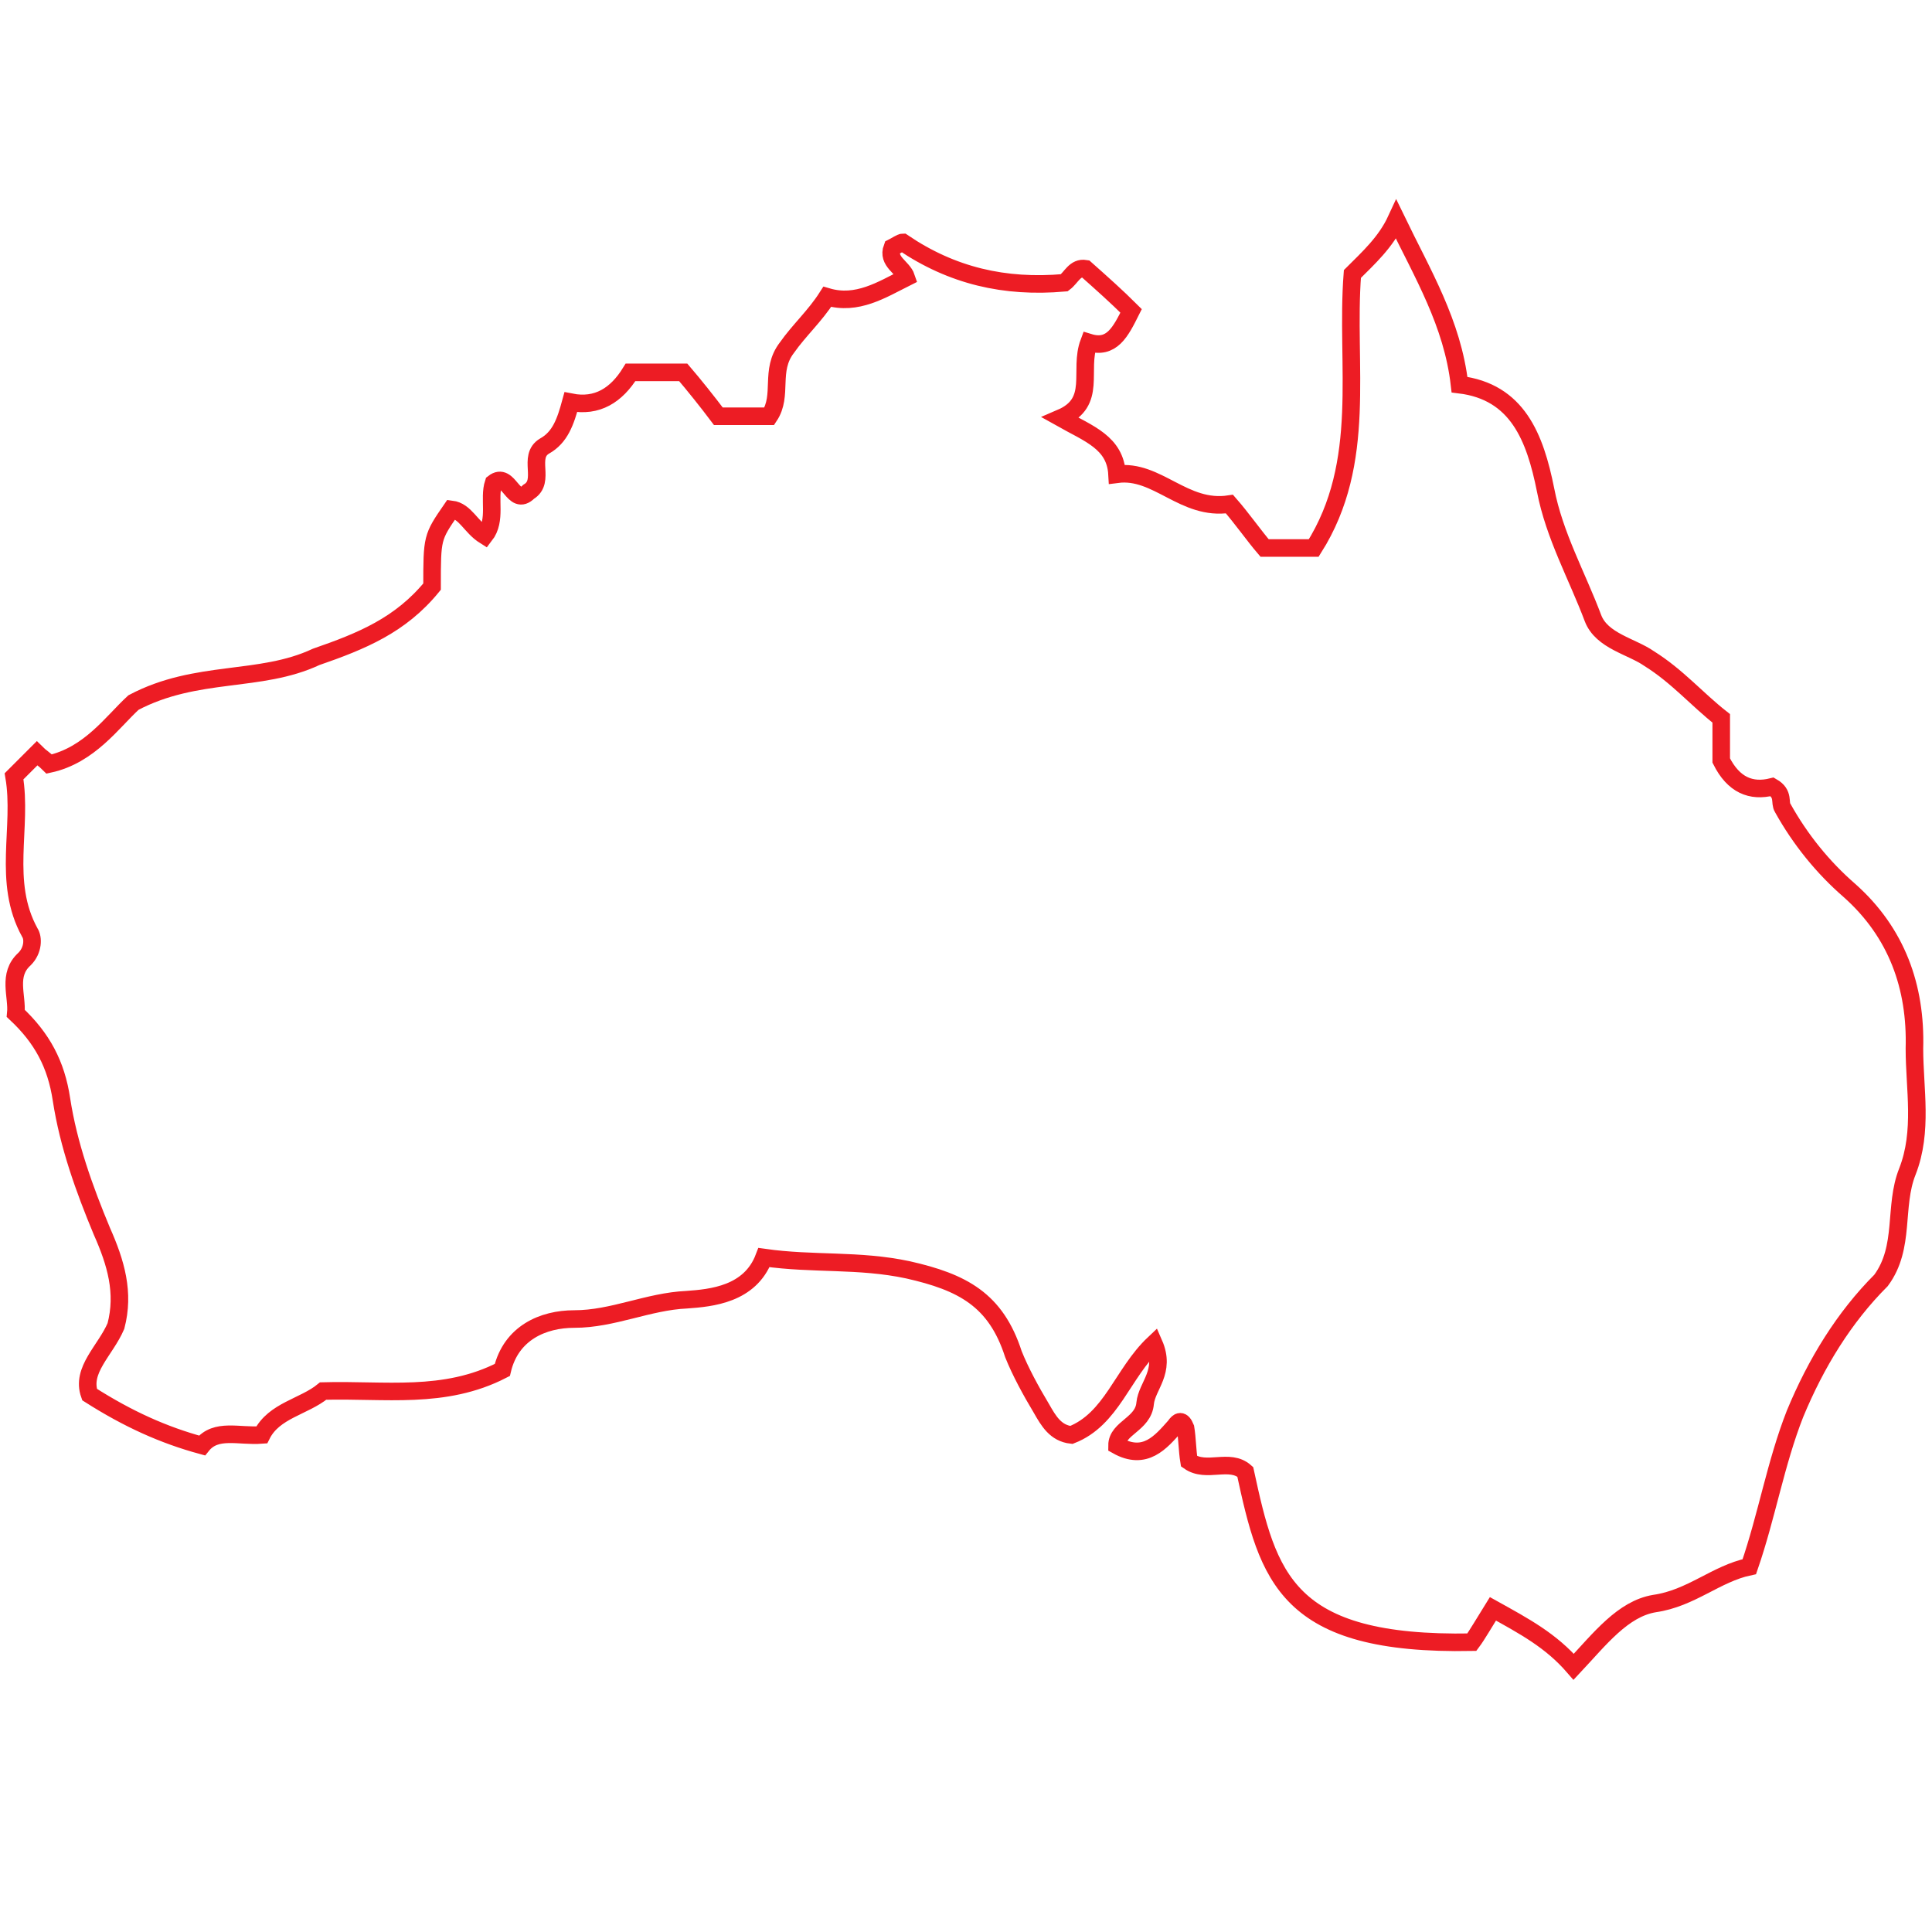
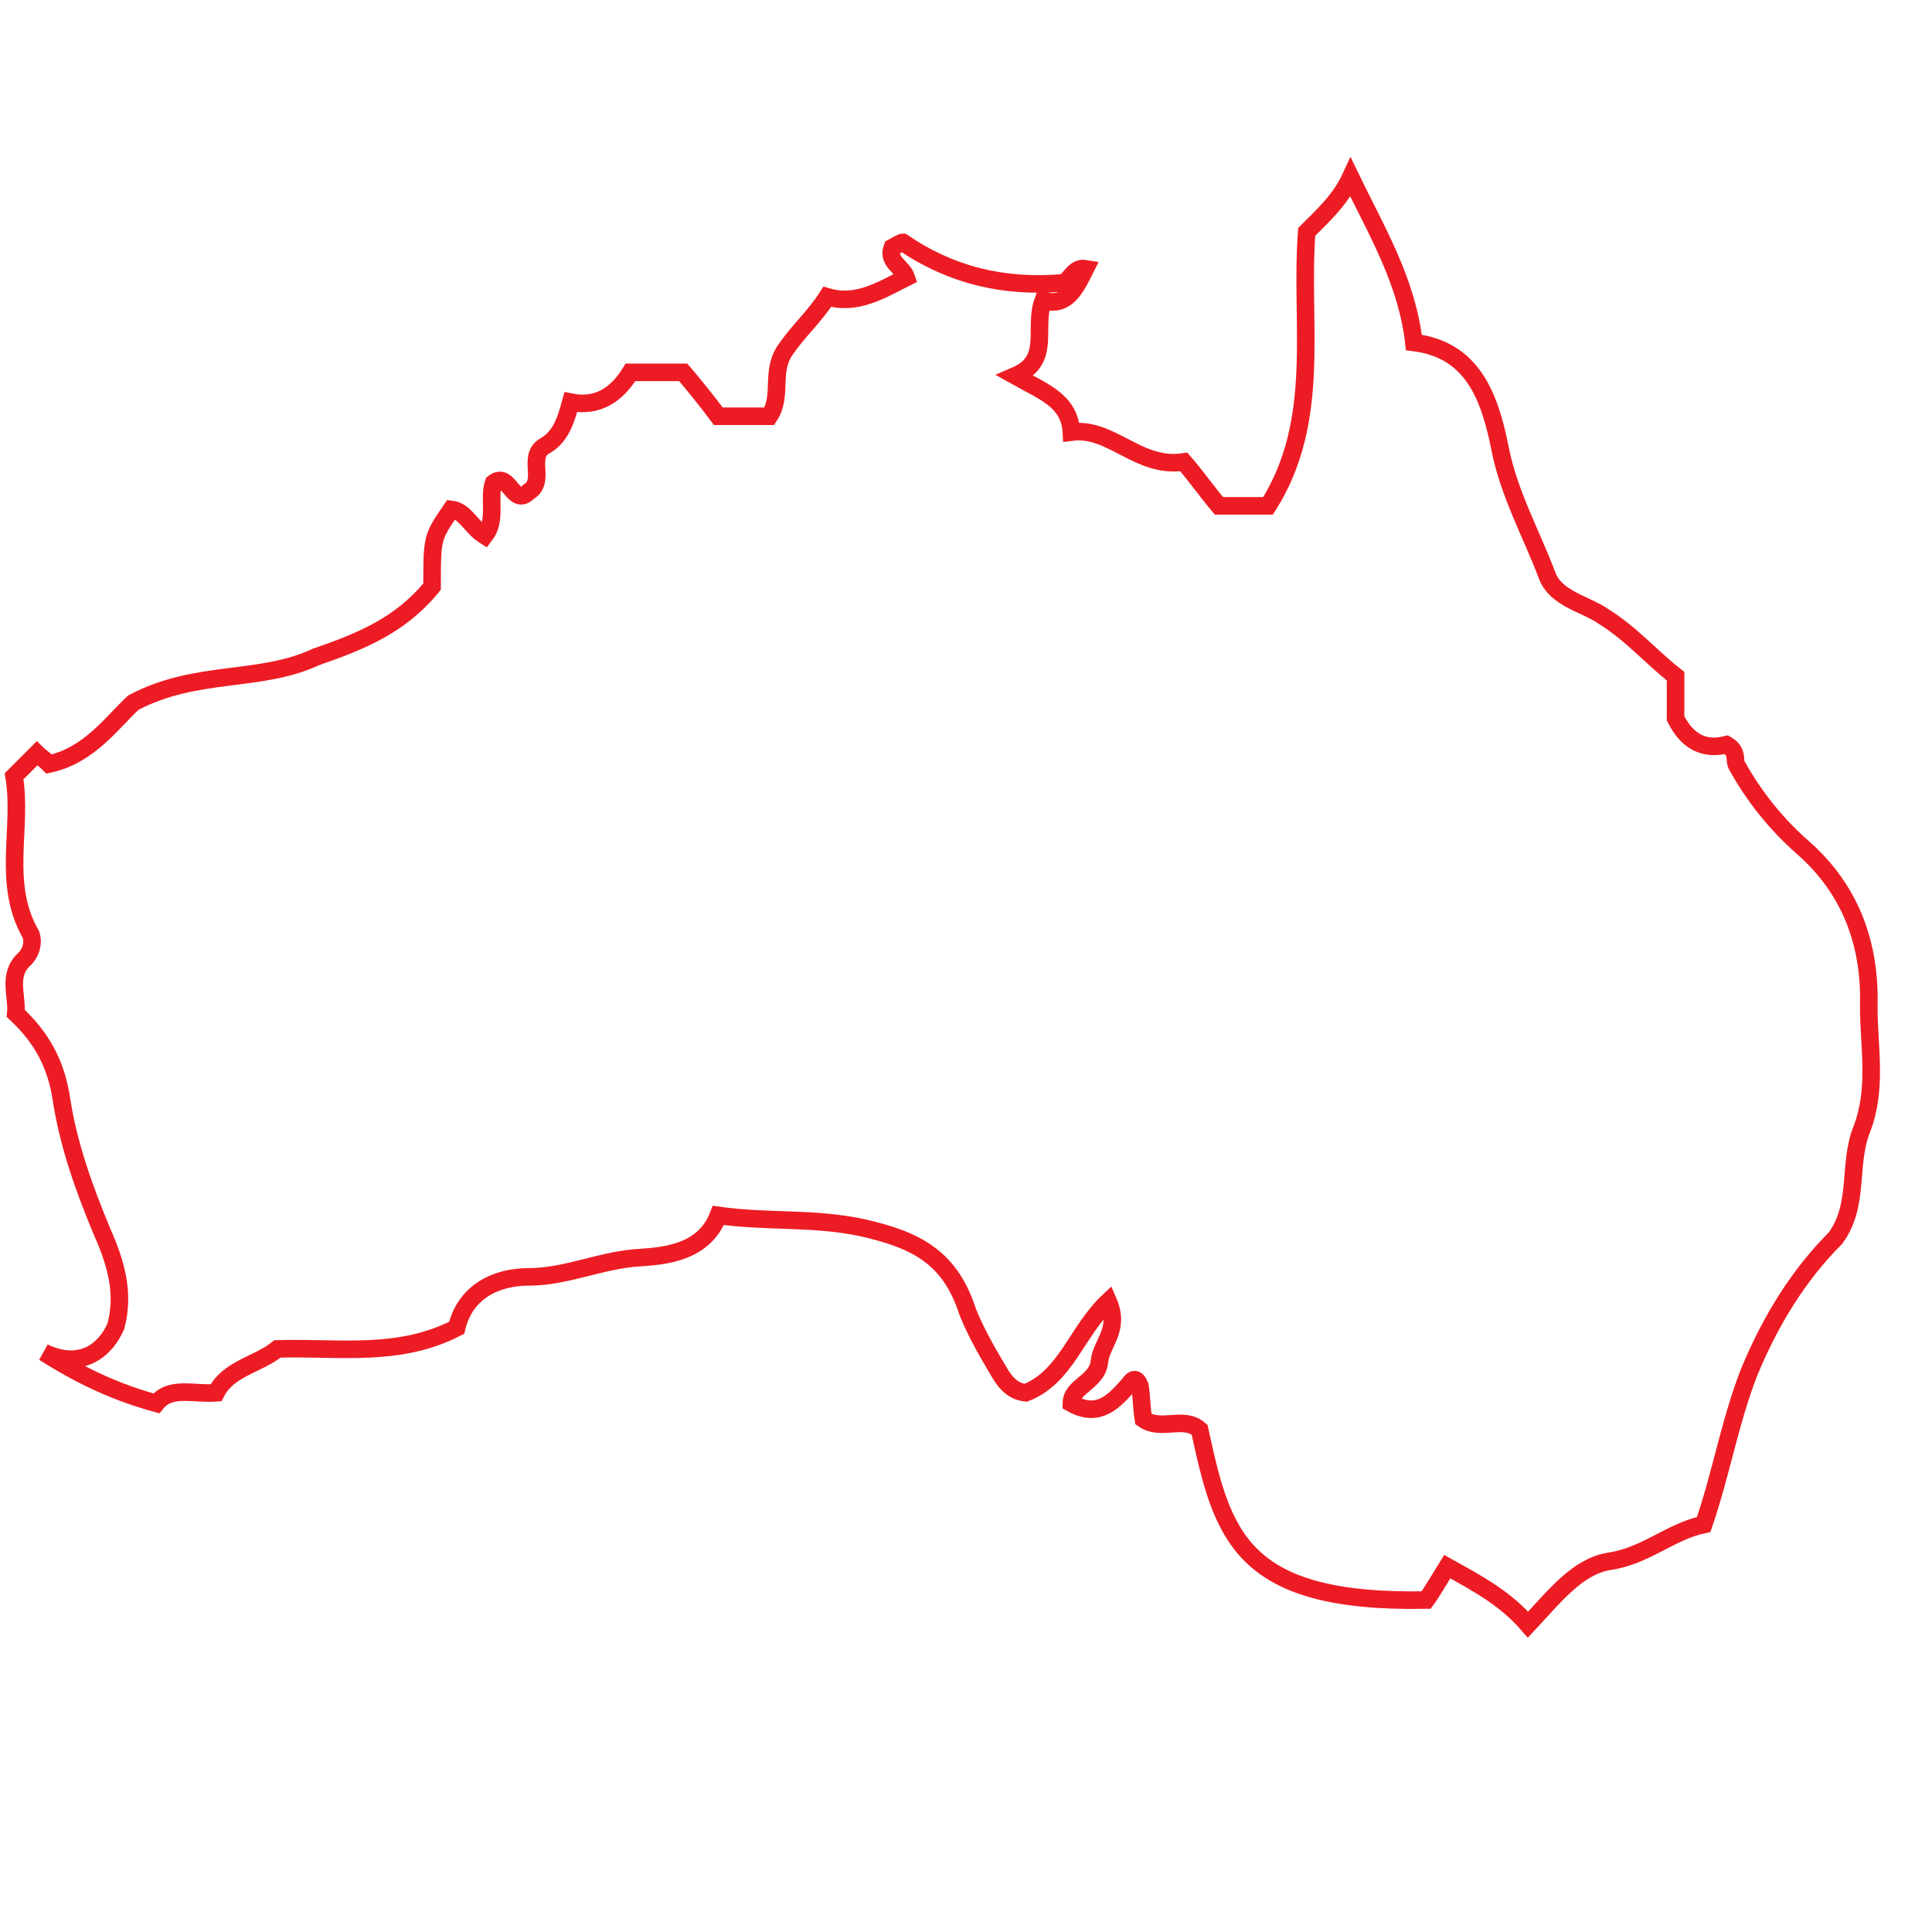
<svg xmlns="http://www.w3.org/2000/svg" version="1.1" id="Réteg_1" x="0px" y="0px" viewBox="0 0 110 110" style="enable-background:new 0 0 110 110;" xml:space="preserve">
  <style type="text/css">
	.st0{fill:none;stroke:#ED1C24;stroke-miterlimit:10;}
</style>
-   <path id="XMLID_191_" class="st0" d="M24.6,33.4c0-2.8,0-2.8,1.1-4.4c0.8,0.1,1.1,1,1.9,1.5c0.7-0.9,0.2-2.1,0.5-3  c0.9-0.7,1.1,1.4,2,0.5c1-0.6-0.1-2,0.9-2.6c0.9-0.5,1.2-1.4,1.5-2.5c1.5,0.3,2.6-0.4,3.4-1.7c0.9,0,1.7,0,3,0  c0.6,0.7,1.4,1.7,2,2.5c1.2,0,2,0,2.9,0c0.8-1.2,0-2.6,1-3.9c0.7-1,1.6-1.8,2.3-2.9c1.7,0.5,3.1-0.4,4.5-1.1  c-0.2-0.6-1.1-0.9-0.8-1.7c0.2-0.1,0.5-0.3,0.6-0.3c2.8,1.9,5.8,2.6,9.2,2.3c0.4-0.3,0.6-0.9,1.2-0.8c0.9,0.8,1.8,1.6,2.6,2.4  c-0.6,1.2-1.1,2.2-2.4,1.8c-0.6,1.6,0.5,3.4-1.6,4.3c1.6,0.9,3.1,1.4,3.2,3.2c2.3-0.3,3.8,2.1,6.4,1.7c0.7,0.8,1.4,1.8,2,2.5  c1.2,0,2,0,2.8,0c3.1-4.9,1.8-10.4,2.2-15.6c0.9-0.9,1.9-1.8,2.5-3.1c1.5,3.1,3.2,5.9,3.6,9.4c3.3,0.4,4.3,3,4.9,6  c0.5,2.6,1.8,4.9,2.7,7.3c0.5,1.3,2.2,1.6,3.2,2.3c1.6,1,2.7,2.3,4.1,3.4c0,0.8,0,1.7,0,2.4c0.7,1.4,1.7,1.8,2.9,1.5  c0.7,0.4,0.4,0.9,0.6,1.2c1,1.8,2.3,3.4,3.8,4.7c2.7,2.4,3.8,5.5,3.7,9c0,2.3,0.5,4.7-0.4,7c-0.8,2-0.1,4.3-1.5,6.2  c-2.1,2.1-3.7,4.7-4.9,7.6c-1.1,2.8-1.6,5.8-2.6,8.7c-1.9,0.4-3.3,1.8-5.4,2.1c-1.8,0.3-3.1,2-4.6,3.6c-1.3-1.5-2.8-2.3-4.6-3.3  c-0.5,0.8-0.9,1.5-1.2,1.9c-10.6,0.2-11.6-3.7-12.9-9.7c-0.9-0.8-2.2,0.1-3.2-0.6c-0.1-0.6-0.1-1.3-0.2-1.9  c-0.2-0.5-0.4-0.4-0.6-0.1c-0.8,0.9-1.7,2-3.3,1.1c0-1,1.5-1.2,1.6-2.4c0.1-1,1.2-1.8,0.5-3.4c-1.8,1.7-2.4,4.3-4.7,5.2  c-0.9-0.1-1.3-0.8-1.7-1.5c-0.6-1-1.2-2.1-1.6-3.1c-1-3.1-2.9-4.1-6-4.8c-2.8-0.6-5.4-0.3-8.2-0.7c-0.8,2.1-3,2.3-4.4,2.4  c-2.2,0.1-4.2,1.1-6.4,1.1c-1.8,0-3.6,0.8-4.1,2.9c-3.3,1.7-6.7,1.1-10.2,1.2c-1.1,0.9-2.8,1.1-3.5,2.5c-1.3,0.1-2.6-0.4-3.4,0.6  c-2.2-0.6-4.2-1.5-6.4-2.9C4.6,78,6,76.9,6.6,75.5c0.5-1.9,0-3.6-0.8-5.4c-1-2.4-1.9-4.9-2.3-7.5c-0.3-2-1.1-3.5-2.6-4.9  c0.1-1-0.5-2.2,0.5-3.1c0.5-0.5,0.5-1.2,0.3-1.5c-1.6-2.9-0.4-6-0.9-8.9c0.5-0.5,0.9-0.9,1.3-1.3c0.2,0.2,0.4,0.3,0.7,0.6  C5.1,43,6.4,41.1,7.6,40c3.6-1.9,7.2-1.1,10.4-2.6C20.6,36.5,22.8,35.6,24.6,33.4z" />
+   <path id="XMLID_191_" class="st0" d="M24.6,33.4c0-2.8,0-2.8,1.1-4.4c0.8,0.1,1.1,1,1.9,1.5c0.7-0.9,0.2-2.1,0.5-3  c0.9-0.7,1.1,1.4,2,0.5c1-0.6-0.1-2,0.9-2.6c0.9-0.5,1.2-1.4,1.5-2.5c1.5,0.3,2.6-0.4,3.4-1.7c0.9,0,1.7,0,3,0  c0.6,0.7,1.4,1.7,2,2.5c1.2,0,2,0,2.9,0c0.8-1.2,0-2.6,1-3.9c0.7-1,1.6-1.8,2.3-2.9c1.7,0.5,3.1-0.4,4.5-1.1  c-0.2-0.6-1.1-0.9-0.8-1.7c0.2-0.1,0.5-0.3,0.6-0.3c2.8,1.9,5.8,2.6,9.2,2.3c0.4-0.3,0.6-0.9,1.2-0.8c-0.6,1.2-1.1,2.2-2.4,1.8c-0.6,1.6,0.5,3.4-1.6,4.3c1.6,0.9,3.1,1.4,3.2,3.2c2.3-0.3,3.8,2.1,6.4,1.7c0.7,0.8,1.4,1.8,2,2.5  c1.2,0,2,0,2.8,0c3.1-4.9,1.8-10.4,2.2-15.6c0.9-0.9,1.9-1.8,2.5-3.1c1.5,3.1,3.2,5.9,3.6,9.4c3.3,0.4,4.3,3,4.9,6  c0.5,2.6,1.8,4.9,2.7,7.3c0.5,1.3,2.2,1.6,3.2,2.3c1.6,1,2.7,2.3,4.1,3.4c0,0.8,0,1.7,0,2.4c0.7,1.4,1.7,1.8,2.9,1.5  c0.7,0.4,0.4,0.9,0.6,1.2c1,1.8,2.3,3.4,3.8,4.7c2.7,2.4,3.8,5.5,3.7,9c0,2.3,0.5,4.7-0.4,7c-0.8,2-0.1,4.3-1.5,6.2  c-2.1,2.1-3.7,4.7-4.9,7.6c-1.1,2.8-1.6,5.8-2.6,8.7c-1.9,0.4-3.3,1.8-5.4,2.1c-1.8,0.3-3.1,2-4.6,3.6c-1.3-1.5-2.8-2.3-4.6-3.3  c-0.5,0.8-0.9,1.5-1.2,1.9c-10.6,0.2-11.6-3.7-12.9-9.7c-0.9-0.8-2.2,0.1-3.2-0.6c-0.1-0.6-0.1-1.3-0.2-1.9  c-0.2-0.5-0.4-0.4-0.6-0.1c-0.8,0.9-1.7,2-3.3,1.1c0-1,1.5-1.2,1.6-2.4c0.1-1,1.2-1.8,0.5-3.4c-1.8,1.7-2.4,4.3-4.7,5.2  c-0.9-0.1-1.3-0.8-1.7-1.5c-0.6-1-1.2-2.1-1.6-3.1c-1-3.1-2.9-4.1-6-4.8c-2.8-0.6-5.4-0.3-8.2-0.7c-0.8,2.1-3,2.3-4.4,2.4  c-2.2,0.1-4.2,1.1-6.4,1.1c-1.8,0-3.6,0.8-4.1,2.9c-3.3,1.7-6.7,1.1-10.2,1.2c-1.1,0.9-2.8,1.1-3.5,2.5c-1.3,0.1-2.6-0.4-3.4,0.6  c-2.2-0.6-4.2-1.5-6.4-2.9C4.6,78,6,76.9,6.6,75.5c0.5-1.9,0-3.6-0.8-5.4c-1-2.4-1.9-4.9-2.3-7.5c-0.3-2-1.1-3.5-2.6-4.9  c0.1-1-0.5-2.2,0.5-3.1c0.5-0.5,0.5-1.2,0.3-1.5c-1.6-2.9-0.4-6-0.9-8.9c0.5-0.5,0.9-0.9,1.3-1.3c0.2,0.2,0.4,0.3,0.7,0.6  C5.1,43,6.4,41.1,7.6,40c3.6-1.9,7.2-1.1,10.4-2.6C20.6,36.5,22.8,35.6,24.6,33.4z" />
</svg>